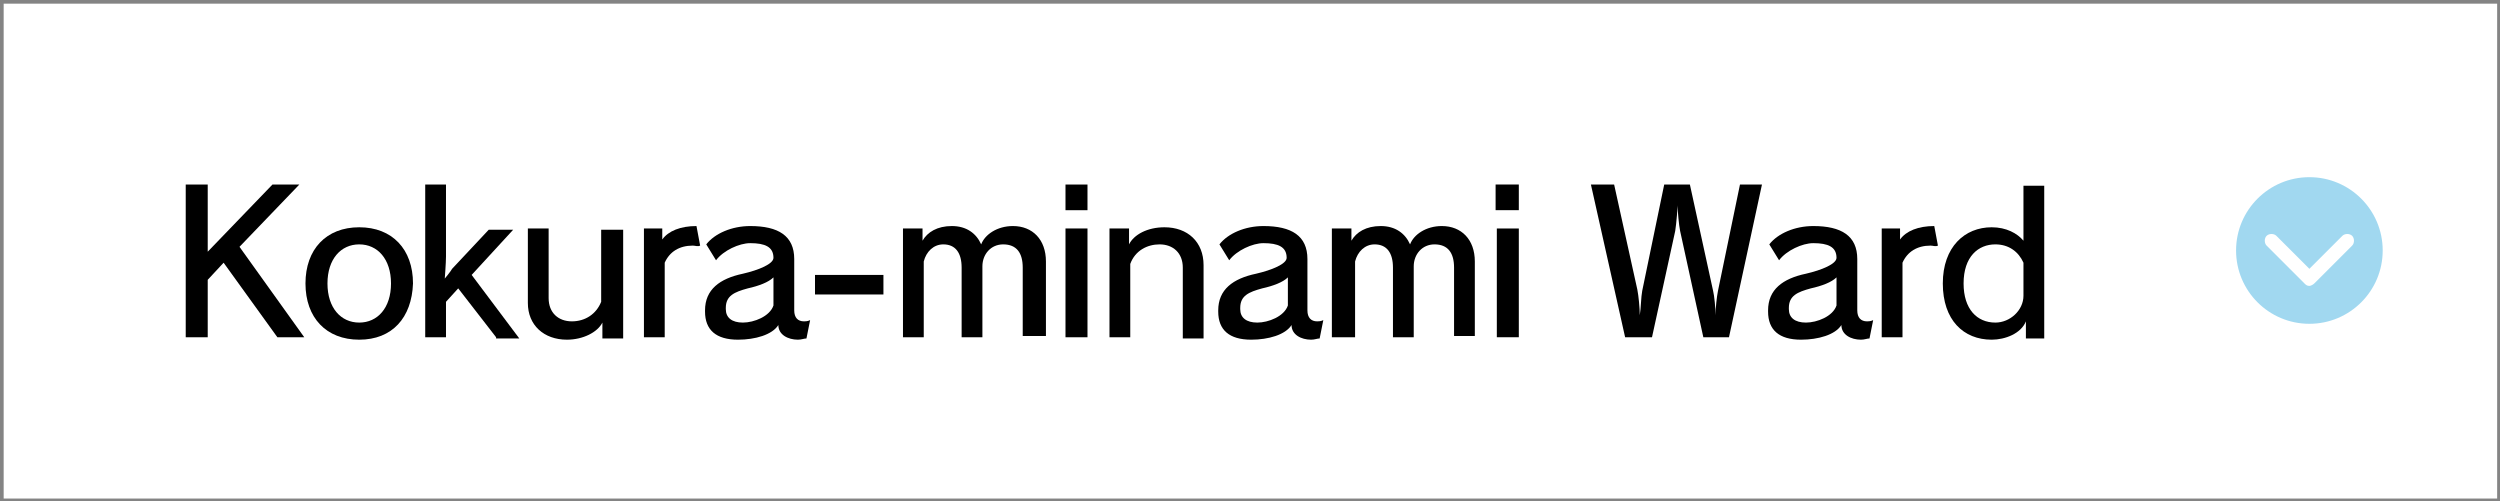
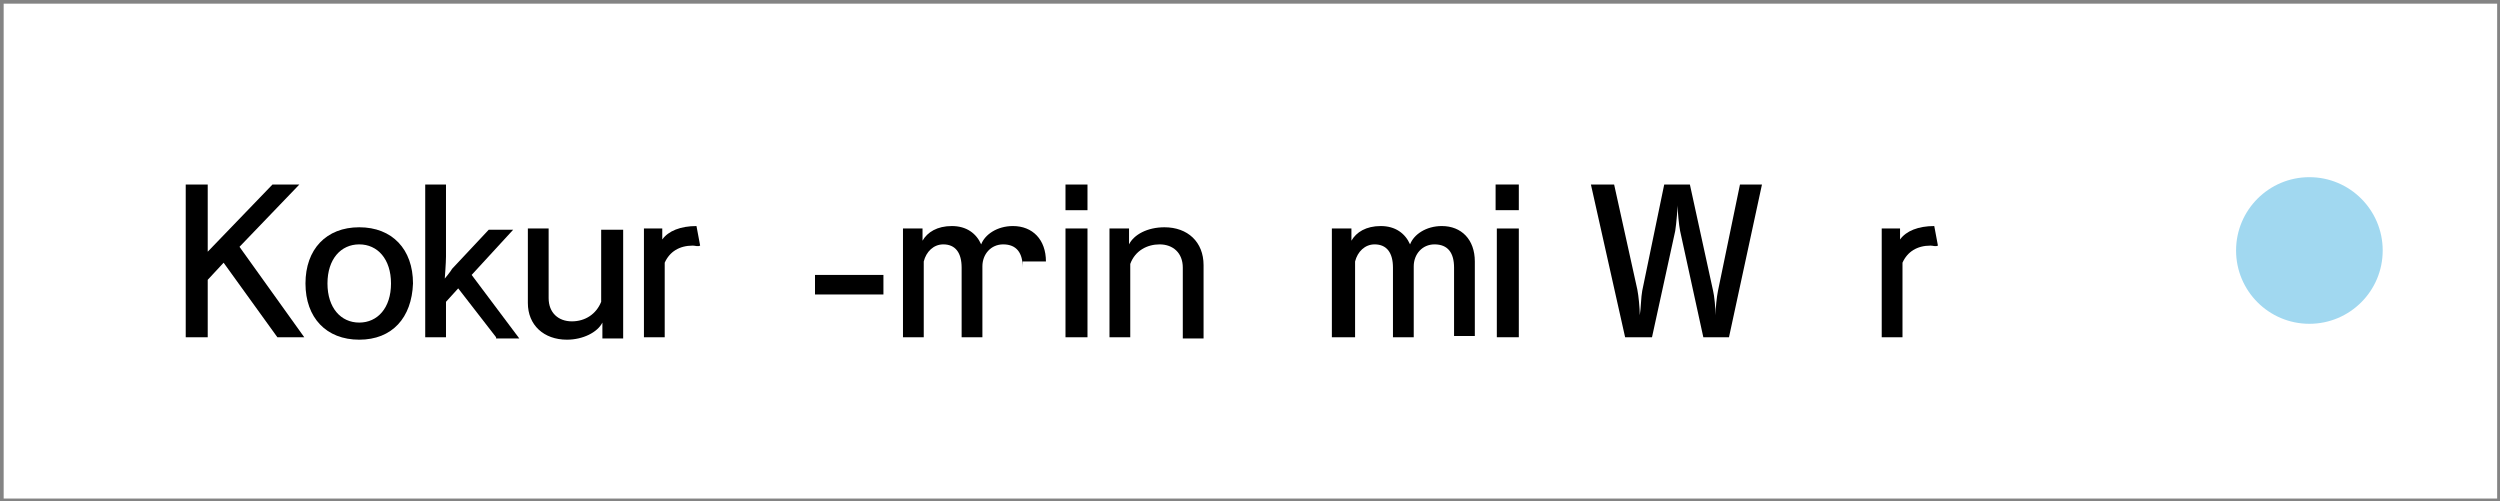
<svg xmlns="http://www.w3.org/2000/svg" version="1.1" id="レイヤー_1" x="0px" y="0px" viewBox="0 0 204.6 41" style="enable-background:new 0 0 204.6 41;" xml:space="preserve">
  <rect x="0" y="0" width="204.6" height="41" fill="#333333" stroke="none" />
  <style type="text/css">
	.st0{fill:#FFFFFF;}
	.st1{fill:#848484;}
	.st2{fill:#A1D8F0;}
</style>
  <g>
    <rect x="0.1" y="0.1" class="st0" width="204.3" height="40.8" />
    <path class="st1" d="M204.6,41H0V0h204.6V41z M0.3,40.8h204.1V0.3H0.3V40.8z" />
  </g>
  <circle class="st2" cx="189" cy="20.5" r="6" />
-   <path class="st0" d="M189,23.4c-0.2,0-0.3-0.1-0.4-0.2l-3.1-3.1c-0.2-0.2-0.2-0.6,0-0.8c0.2-0.2,0.6-0.2,0.8,0L189,22l2.7-2.7  c0.2-0.2,0.6-0.2,0.8,0s0.2,0.6,0,0.8l-3.1,3.1C189.3,23.3,189.1,23.4,189,23.4z" />
  <g>
    <path d="M22.7,27.6l-4.4-6.1L17,22.9v4.7h-1.8V15.1H17v5.5l5.3-5.5h2.2l-4.9,5.1l5.3,7.4H22.7z" />
    <path d="M29.4,27.8c-2.7,0-4.4-1.8-4.4-4.6c0-2.8,1.7-4.6,4.4-4.6c2.7,0,4.4,1.8,4.4,4.6C33.7,26,32.1,27.8,29.4,27.8z M29.4,20   c-1.5,0-2.6,1.2-2.6,3.2c0,2,1.1,3.2,2.6,3.2c1.5,0,2.6-1.2,2.6-3.2C32,21.2,30.9,20,29.4,20z" />
    <path d="M40.6,27.6l-3.1-4l-1,1.1v2.9h-1.7V15.1h1.7V21c0,0.5-0.1,1.8-0.1,1.8h0c0,0,0.5-0.6,0.6-0.8l3-3.2h2l-3.4,3.7l3.9,5.2   H40.6z" />
    <path d="M49.3,27.6v-1.2c-0.4,0.8-1.6,1.4-2.9,1.4c-1.9,0-3.2-1.2-3.2-3v-6.1h1.7v5.7c0,1.2,0.8,1.9,1.9,1.9c1.1,0,2-0.6,2.4-1.6   v-5.9h1.8v8.9H49.3z" />
    <path d="M56.7,20.1c-1.1,0-1.9,0.5-2.3,1.4v6.1h-1.7v-8.9h1.5v0.9c0.5-0.7,1.5-1.1,2.8-1.1l0.3,1.6C57.1,20.2,56.9,20.1,56.7,20.1z   " />
-     <path d="M66,27.7c-0.2,0-0.4,0.1-0.7,0.1c-0.8,0-1.6-0.4-1.6-1.2c-0.5,0.8-1.9,1.2-3.3,1.2c-1.8,0-2.7-0.8-2.7-2.3c0,0,0-0.1,0-0.1   c0-1.7,1.2-2.6,3.1-3c1.3-0.3,2.5-0.8,2.5-1.3c0-0.9-0.7-1.2-1.9-1.2c-0.9,0-2.2,0.6-2.8,1.4l-0.8-1.3c0.7-0.9,2.1-1.5,3.6-1.5   c2.3,0,3.6,0.8,3.6,2.7v4.2c0,0.6,0.3,0.9,0.8,0.9c0.1,0,0.3,0,0.5-0.1L66,27.7z M63.3,22.7c-0.4,0.4-1.2,0.7-2.1,0.9   c-1.1,0.3-1.8,0.6-1.8,1.6c0,0,0,0.1,0,0.1c0,0.7,0.5,1.1,1.4,1.1c0.9,0,2.2-0.5,2.5-1.4V22.7z" />
    <path d="M66.7,24.1v-1.6h5.6v1.6H66.7z" />
-     <path d="M83.7,27.6v-5.7c0-1.2-0.5-1.9-1.6-1.9c-1,0-1.7,0.8-1.7,1.8v5.8h-1.7v-5.7c0-1.2-0.5-1.9-1.5-1.9c-0.8,0-1.4,0.6-1.6,1.4   v6.2h-1.7v-8.9h1.6v1c0.4-0.7,1.2-1.2,2.4-1.2c1.2,0,2,0.6,2.4,1.5c0.3-0.8,1.3-1.5,2.6-1.5c1.6,0,2.7,1.1,2.7,2.9v6.1H83.7z" />
+     <path d="M83.7,27.6v-5.7c0-1.2-0.5-1.9-1.6-1.9c-1,0-1.7,0.8-1.7,1.8v5.8h-1.7v-5.7c0-1.2-0.5-1.9-1.5-1.9c-0.8,0-1.4,0.6-1.6,1.4   v6.2h-1.7v-8.9h1.6v1c0.4-0.7,1.2-1.2,2.4-1.2c1.2,0,2,0.6,2.4,1.5c0.3-0.8,1.3-1.5,2.6-1.5c1.6,0,2.7,1.1,2.7,2.9H83.7z" />
    <path d="M87.2,17.2v-2.1H89v2.1H87.2z M87.2,27.6v-8.9H89v8.9H87.2z" />
    <path d="M96.8,27.6v-5.7c0-1.2-0.8-1.9-1.9-1.9c-1,0-2,0.5-2.4,1.6v6h-1.7v-8.9h1.6V20c0.4-0.8,1.5-1.4,2.9-1.4   c1.9,0,3.2,1.2,3.2,3.1v6H96.8z" />
-     <path d="M108,27.7c-0.2,0-0.4,0.1-0.7,0.1c-0.8,0-1.6-0.4-1.6-1.2c-0.5,0.8-1.9,1.2-3.3,1.2c-1.8,0-2.7-0.8-2.7-2.3   c0,0,0-0.1,0-0.1c0-1.7,1.2-2.6,3.1-3c1.3-0.3,2.5-0.8,2.5-1.3c0-0.9-0.7-1.2-1.9-1.2c-0.9,0-2.2,0.6-2.8,1.4l-0.8-1.3   c0.7-0.9,2.1-1.5,3.6-1.5c2.3,0,3.6,0.8,3.6,2.7v4.2c0,0.6,0.3,0.9,0.8,0.9c0.1,0,0.3,0,0.5-0.1L108,27.7z M105.4,22.7   c-0.4,0.4-1.2,0.7-2.1,0.9c-1.1,0.3-1.8,0.6-1.8,1.6c0,0,0,0.1,0,0.1c0,0.7,0.5,1.1,1.4,1.1c0.9,0,2.2-0.5,2.5-1.4V22.7z" />
    <path d="M119,27.6v-5.7c0-1.2-0.5-1.9-1.6-1.9c-1,0-1.7,0.8-1.7,1.8v5.8H114v-5.7c0-1.2-0.5-1.9-1.5-1.9c-0.8,0-1.4,0.6-1.6,1.4   v6.2H109v-8.9h1.6v1c0.4-0.7,1.2-1.2,2.4-1.2s2,0.6,2.4,1.5c0.3-0.8,1.3-1.5,2.6-1.5c1.6,0,2.7,1.1,2.7,2.9v6.1H119z" />
    <path d="M122.4,17.2v-2.1h1.9v2.1H122.4z M122.5,27.6v-8.9h1.8v8.9H122.5z" />
    <path d="M141.5,27.6h-2.1l-1.9-8.7c-0.1-0.5-0.2-1.6-0.2-2c0-0.1,0-0.1,0-0.1h0c0,0.1-0.1,1.5-0.2,2.1l-1.9,8.7H133l-2.8-12.5h1.9   l1.9,8.6c0.1,0.5,0.2,1.5,0.2,2.1h0c0.1-0.6,0.1-1.5,0.2-2l1.8-8.7h2.1l1.9,8.7c0.1,0.4,0.2,1.4,0.2,2h0c0-0.6,0.1-1.5,0.2-2   l1.8-8.7h1.8L141.5,27.6z" />
-     <path d="M153,27.7c-0.2,0-0.4,0.1-0.7,0.1c-0.8,0-1.6-0.4-1.6-1.2c-0.5,0.8-1.9,1.2-3.3,1.2c-1.8,0-2.7-0.8-2.7-2.3   c0,0,0-0.1,0-0.1c0-1.7,1.2-2.6,3.1-3c1.3-0.3,2.5-0.8,2.5-1.3c0-0.9-0.7-1.2-1.9-1.2c-0.9,0-2.2,0.6-2.8,1.4l-0.8-1.3   c0.7-0.9,2.1-1.5,3.6-1.5c2.3,0,3.6,0.8,3.6,2.7v4.2c0,0.6,0.3,0.9,0.8,0.9c0.1,0,0.3,0,0.5-0.1L153,27.7z M150.3,22.7   c-0.4,0.4-1.2,0.7-2.1,0.9c-1.1,0.3-1.8,0.6-1.8,1.6c0,0,0,0.1,0,0.1c0,0.7,0.5,1.1,1.4,1.1c0.9,0,2.2-0.5,2.5-1.4V22.7z" />
    <path d="M158,20.1c-1.1,0-1.9,0.5-2.3,1.4v6.1H154v-8.9h1.5v0.9c0.5-0.7,1.5-1.1,2.8-1.1l0.3,1.6C158.4,20.2,158.2,20.1,158,20.1z" />
-     <path d="M165.8,27.6v-1.3c-0.4,1-1.7,1.5-2.8,1.5c-2.3,0-4-1.6-4-4.6c0-3,1.8-4.6,4-4.6c1.2,0,2.1,0.5,2.6,1.1v-4.5h1.7v12.5H165.8   z M165.6,21.5c-0.4-0.9-1.2-1.5-2.3-1.5c-1.4,0-2.6,1-2.6,3.2c0,2.1,1.1,3.2,2.6,3.2c1.2,0,2.3-1,2.3-2.2V21.5z" />
  </g>
</svg>